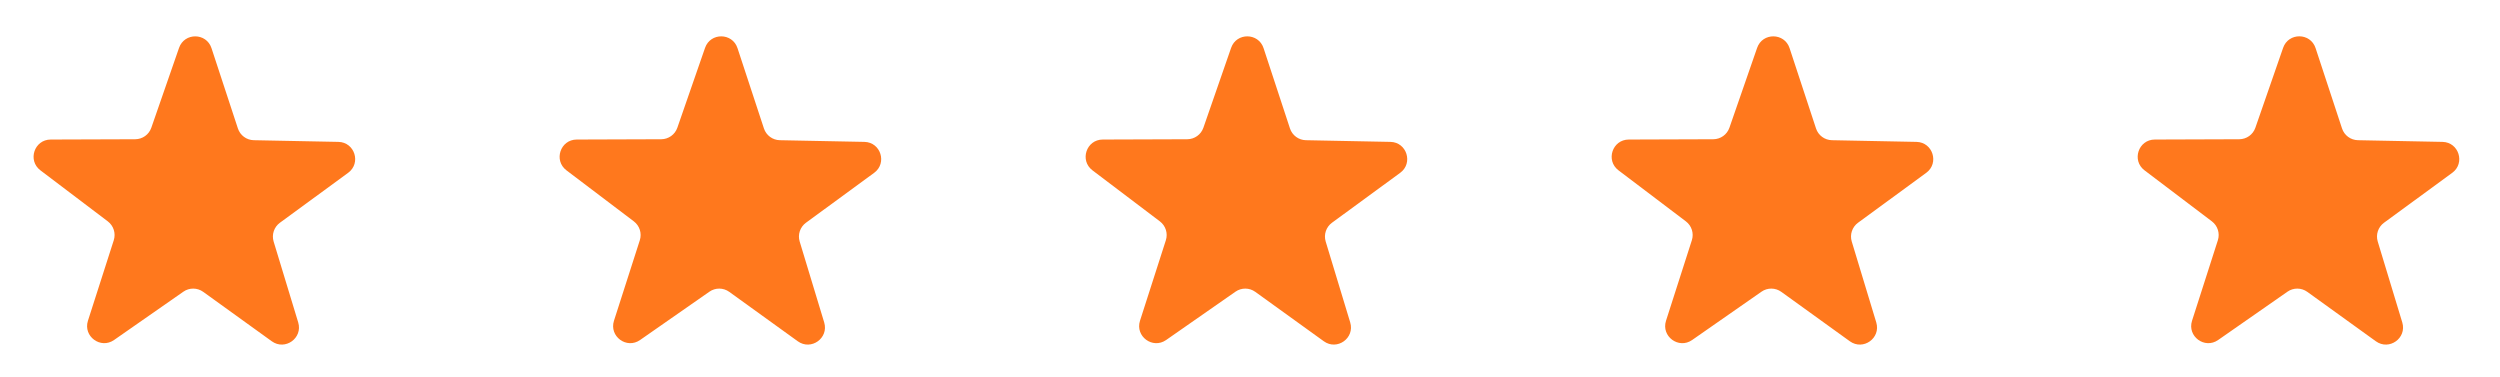
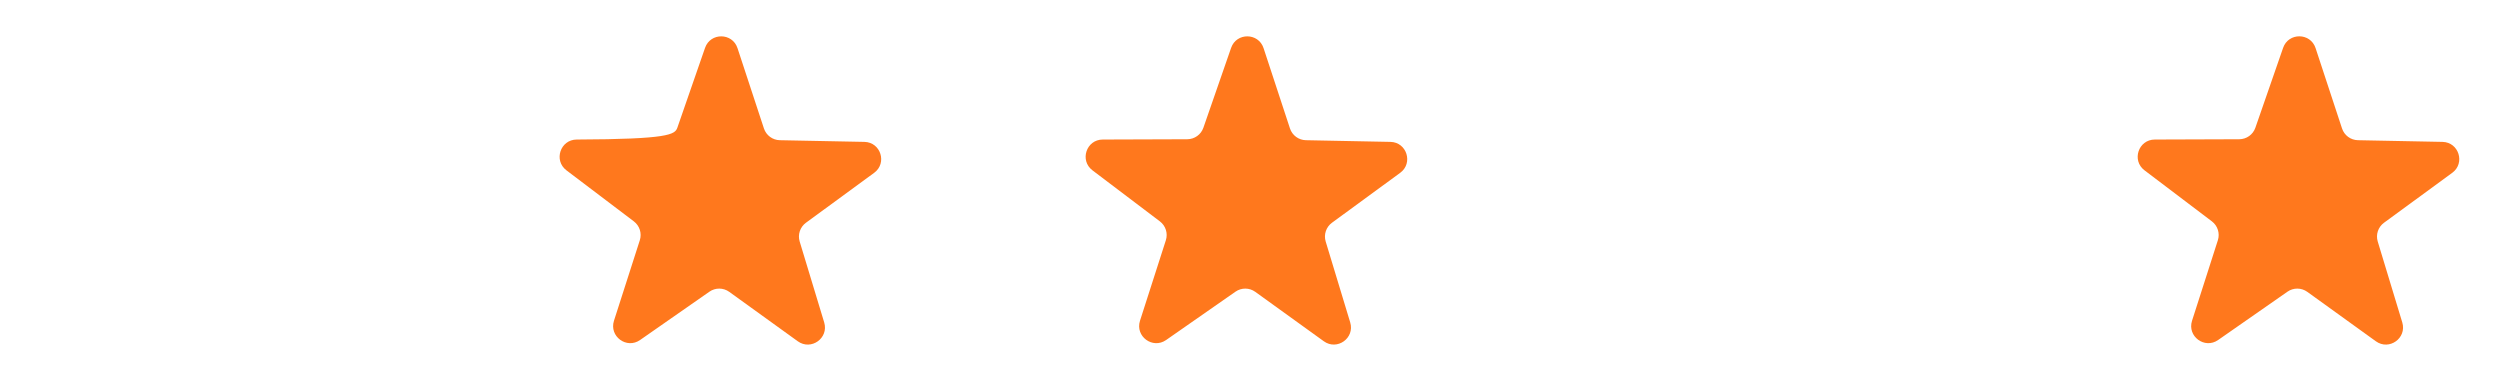
<svg xmlns="http://www.w3.org/2000/svg" width="146" height="22" viewBox="0 0 146 22" fill="none">
-   <path d="M17.415 18.829C17.693 19.745 16.65 20.491 15.873 19.931L11.866 17.043C11.522 16.795 11.058 16.791 10.71 17.034L6.66 19.857C5.875 20.404 4.844 19.642 5.136 18.731L6.644 14.031C6.774 13.627 6.634 13.184 6.296 12.928L2.359 9.947C1.596 9.369 2.002 8.153 2.959 8.149L7.896 8.132C8.321 8.13 8.698 7.861 8.837 7.459L10.456 2.796C10.77 1.892 12.052 1.902 12.351 2.811L13.893 7.501C14.025 7.904 14.398 8.18 14.823 8.188L19.761 8.286C20.718 8.305 21.104 9.528 20.331 10.093L16.347 13.008C16.004 13.259 15.857 13.699 15.98 14.106L17.415 18.829Z" fill="#FF781D" />
-   <path d="M48.133 18.83C48.411 19.745 47.367 20.491 46.591 19.931L42.588 17.044C42.243 16.795 41.779 16.791 41.431 17.034L37.38 19.857C36.595 20.405 35.564 19.643 35.856 18.731L37.365 14.031C37.495 13.627 37.355 13.184 37.017 12.928L33.08 9.947C32.317 9.369 32.723 8.153 33.68 8.149L38.616 8.132C39.041 8.13 39.418 7.86 39.557 7.459L41.175 2.795C41.489 1.891 42.77 1.902 43.07 2.811L44.613 7.501C44.746 7.904 45.119 8.18 45.543 8.188L50.48 8.286C51.437 8.305 51.823 9.528 51.051 10.093L47.068 13.008C46.725 13.259 46.578 13.699 46.701 14.105L48.133 18.83Z" fill="#FF781D" />
+   <path d="M48.133 18.83C48.411 19.745 47.367 20.491 46.591 19.931L42.588 17.044C42.243 16.795 41.779 16.791 41.431 17.034L37.38 19.857C36.595 20.405 35.564 19.643 35.856 18.731L37.365 14.031C37.495 13.627 37.355 13.184 37.017 12.928L33.08 9.947C32.317 9.369 32.723 8.153 33.68 8.149C39.041 8.13 39.418 7.86 39.557 7.459L41.175 2.795C41.489 1.891 42.77 1.902 43.07 2.811L44.613 7.501C44.746 7.904 45.119 8.18 45.543 8.188L50.48 8.286C51.437 8.305 51.823 9.528 51.051 10.093L47.068 13.008C46.725 13.259 46.578 13.699 46.701 14.105L48.133 18.83Z" fill="#FF781D" />
  <path d="M78.852 18.829C79.13 19.745 78.087 20.49 77.311 19.93L73.308 17.044C72.964 16.795 72.5 16.791 72.152 17.034L68.1 19.858C67.314 20.405 66.283 19.642 66.576 18.731L68.086 14.031C68.216 13.627 68.076 13.184 67.737 12.928L63.799 9.947C63.036 9.369 63.442 8.153 64.399 8.149L69.337 8.132C69.761 8.13 70.139 7.861 70.278 7.46L71.897 2.795C72.211 1.891 73.493 1.902 73.792 2.811L75.334 7.501C75.467 7.904 75.84 8.18 76.264 8.188L81.201 8.286C82.157 8.305 82.544 9.528 81.771 10.093L77.787 13.008C77.444 13.259 77.297 13.699 77.42 14.105L78.852 18.829Z" fill="#FF781D" />
-   <path d="M109.574 18.83C109.852 19.745 108.809 20.491 108.032 19.931L104.028 17.044C103.684 16.795 103.22 16.791 102.872 17.034L98.819 19.858C98.034 20.405 97.003 19.643 97.295 18.732L98.804 14.031C98.934 13.627 98.795 13.184 98.456 12.928L94.519 9.947C93.756 9.369 94.162 8.153 95.119 8.149L100.057 8.132C100.482 8.13 100.859 7.86 100.998 7.459L102.616 2.795C102.93 1.891 104.212 1.902 104.511 2.811L106.055 7.501C106.187 7.904 106.56 8.18 106.985 8.188L111.921 8.286C112.878 8.305 113.264 9.528 112.492 10.093L108.508 13.008C108.166 13.259 108.019 13.699 108.142 14.105L109.574 18.83Z" fill="#FF781D" />
  <path d="M140.293 18.83C140.57 19.745 139.527 20.491 138.751 19.931L134.746 17.044C134.401 16.795 133.938 16.791 133.589 17.034L129.538 19.857C128.753 20.405 127.722 19.643 128.015 18.731L129.523 14.031C129.653 13.627 129.513 13.184 129.175 12.928L125.238 9.946C124.476 9.369 124.882 8.153 125.839 8.149L130.773 8.132C131.198 8.13 131.575 7.861 131.714 7.46L133.334 2.793C133.648 1.889 134.93 1.9 135.229 2.808L136.774 7.501C136.907 7.904 137.28 8.18 137.704 8.188L142.64 8.286C143.597 8.305 143.983 9.528 143.211 10.093L139.226 13.008C138.883 13.259 138.736 13.699 138.86 14.106L140.293 18.83Z" fill="#FF781D" />
</svg>